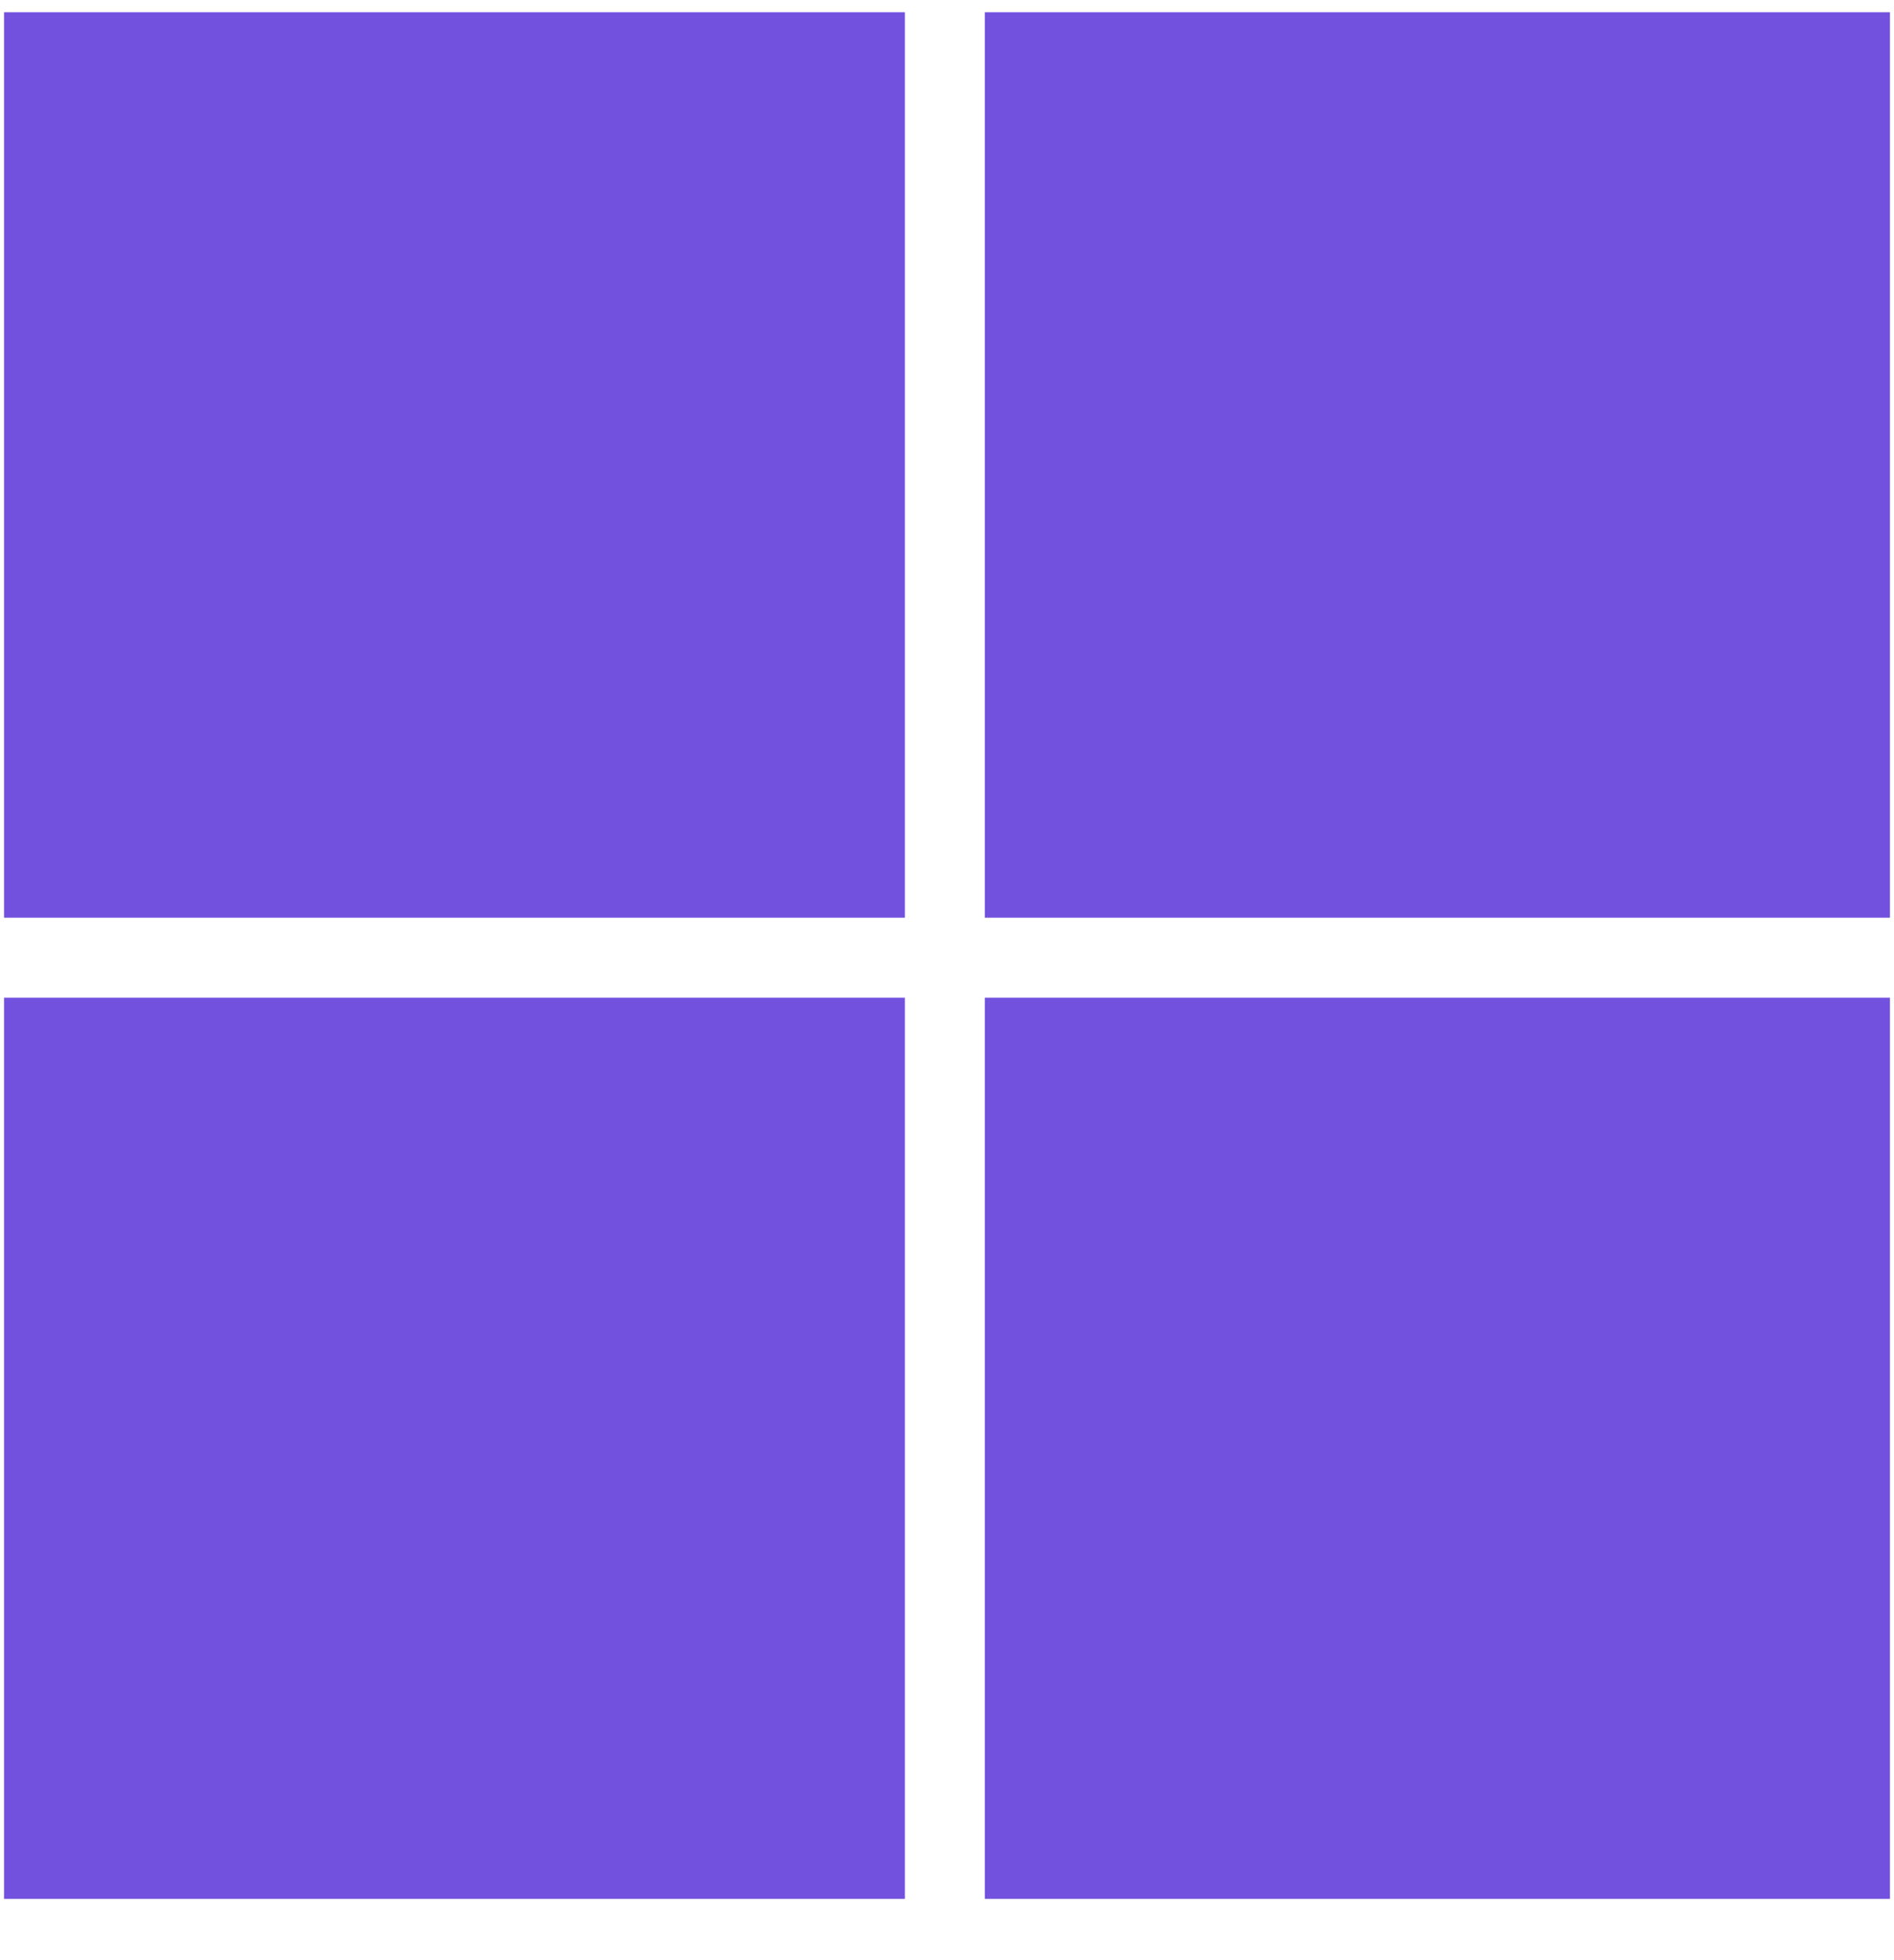
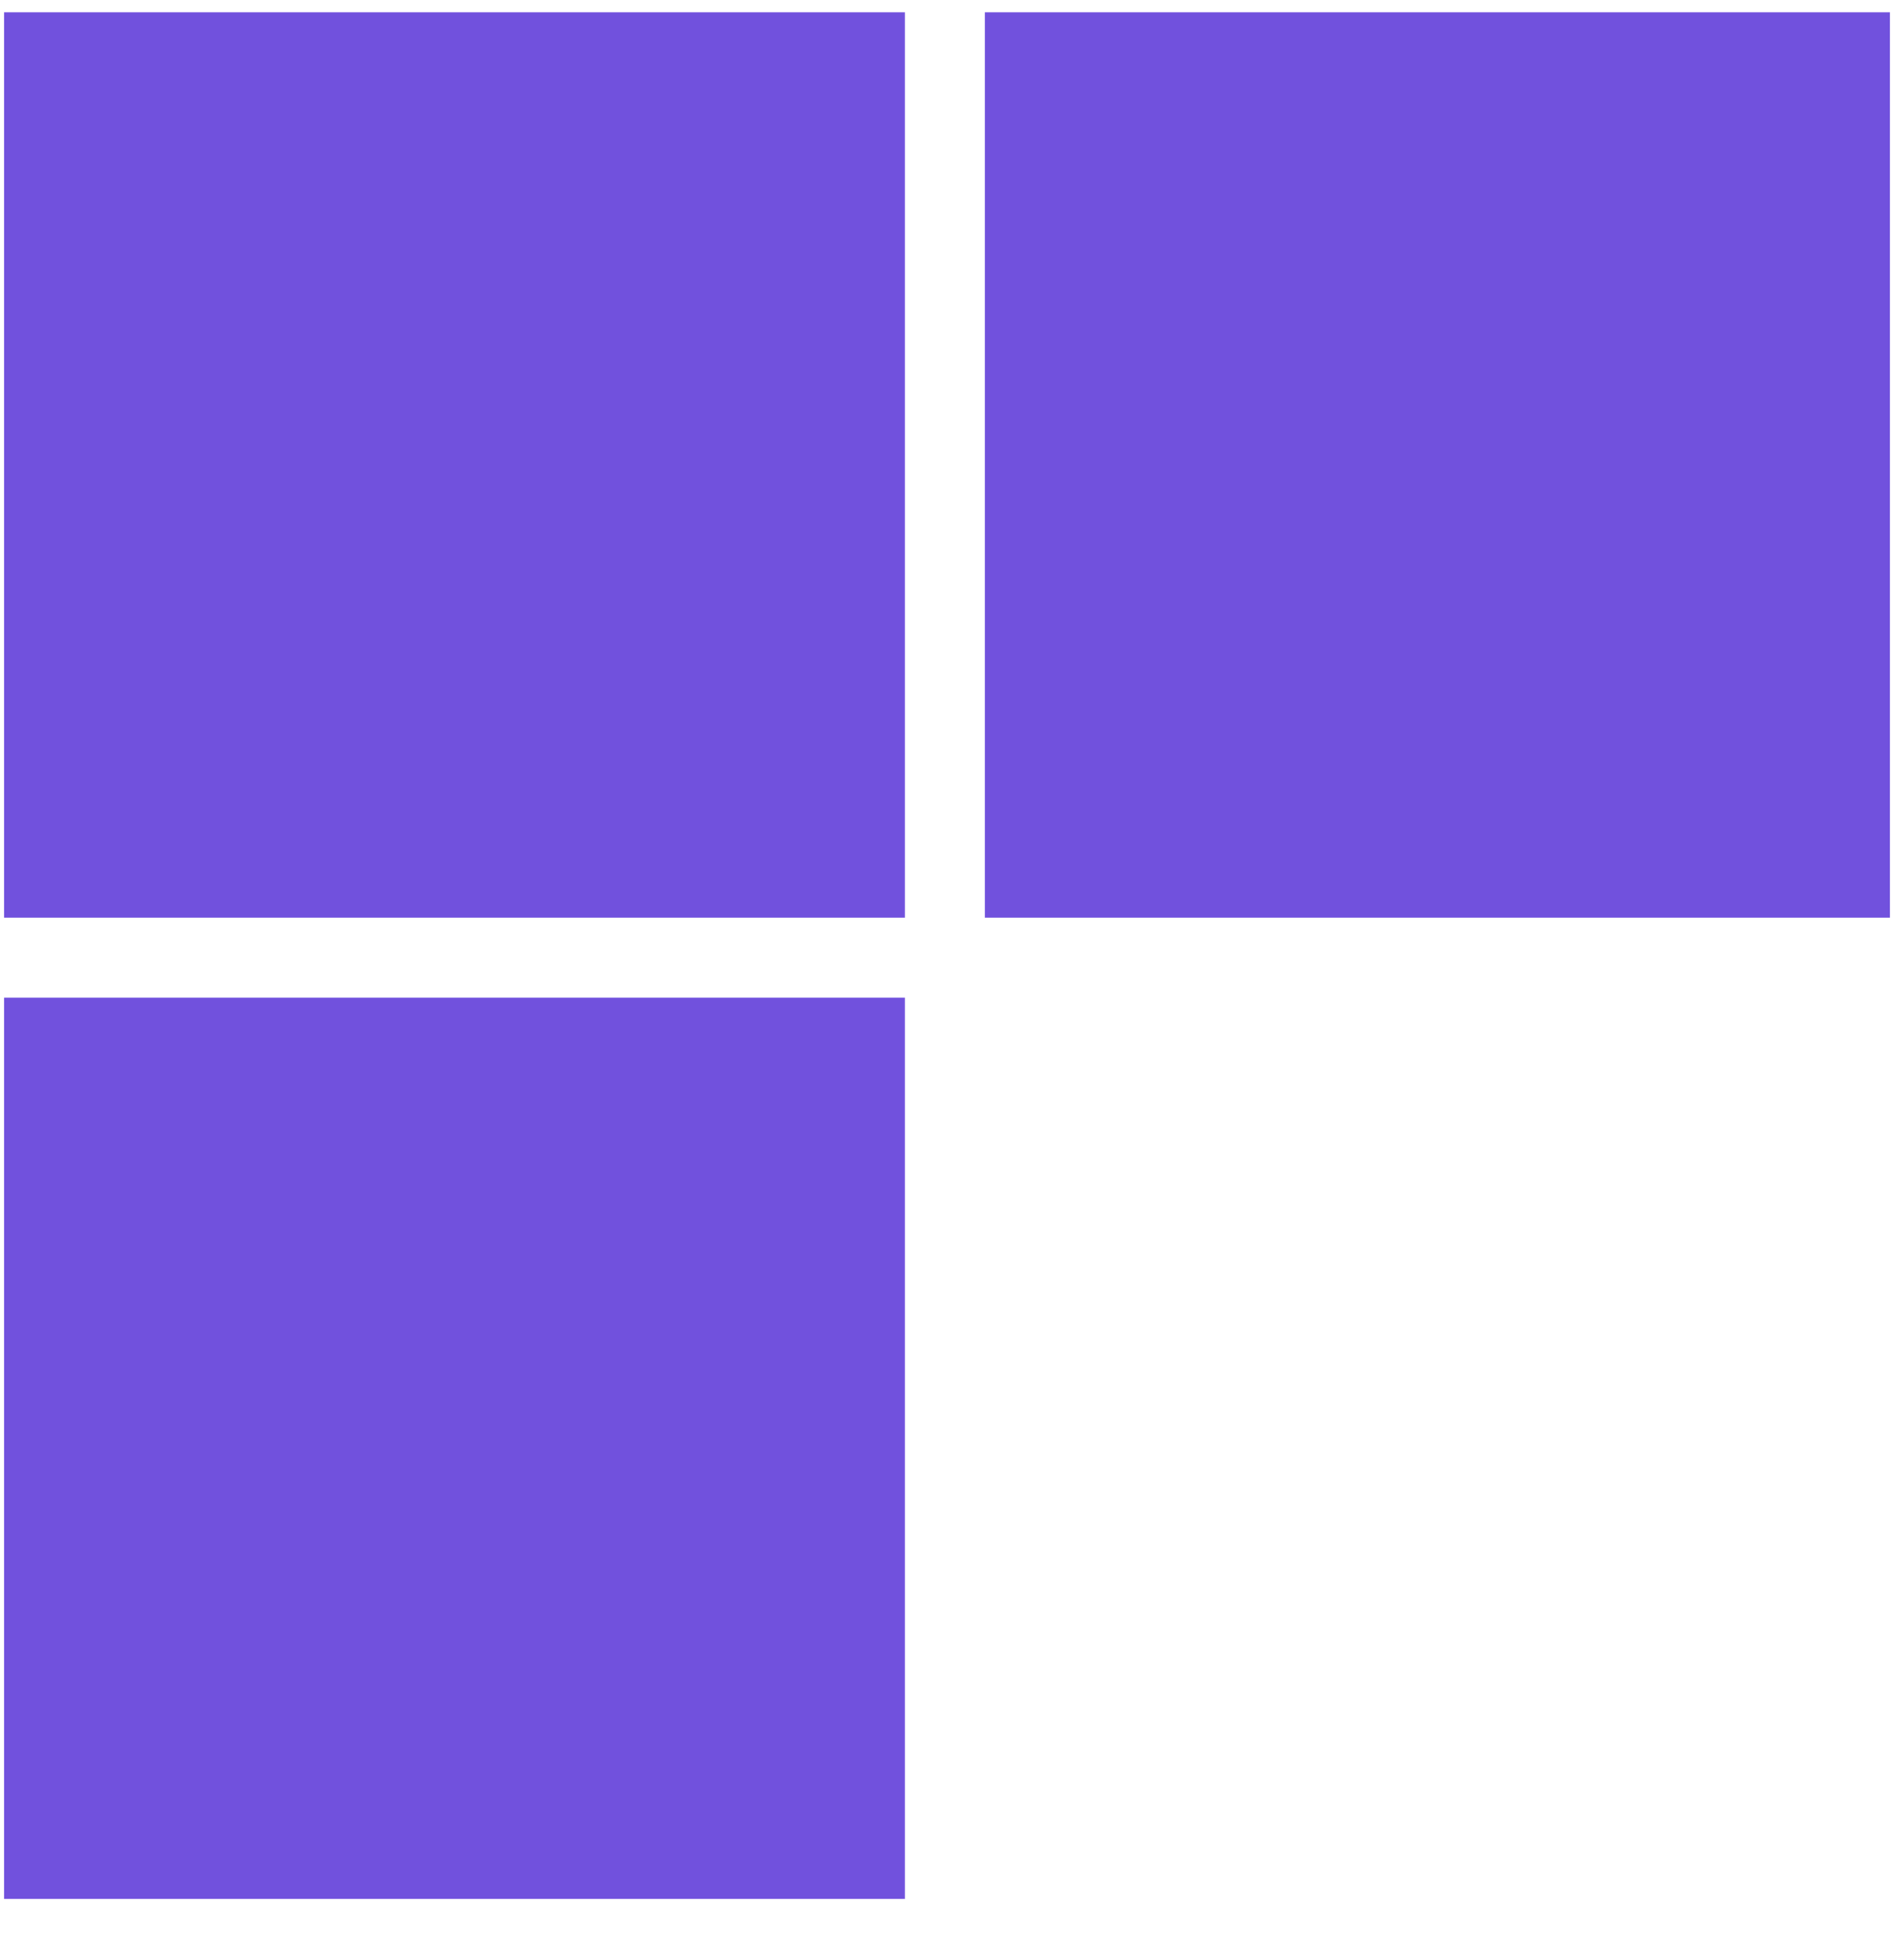
<svg xmlns="http://www.w3.org/2000/svg" width="29" height="30" viewBox="0 0 29 30" fill="none">
-   <path d="M0.062 0.188V14.045H13.855V0.188H0.062ZM15.08 0.188V14.045H28.938V0.188H15.08ZM0.062 15.27V29.062H13.855V15.27H0.062ZM15.08 15.27V29.062H28.938V15.27H15.08Z" fill="#7151DD" />
+   <path d="M0.062 0.188V14.045H13.855V0.188H0.062ZM15.08 0.188V14.045H28.938V0.188H15.08ZM0.062 15.27V29.062H13.855V15.27H0.062ZM15.08 15.27H28.938V15.27H15.08Z" fill="#7151DD" />
</svg>